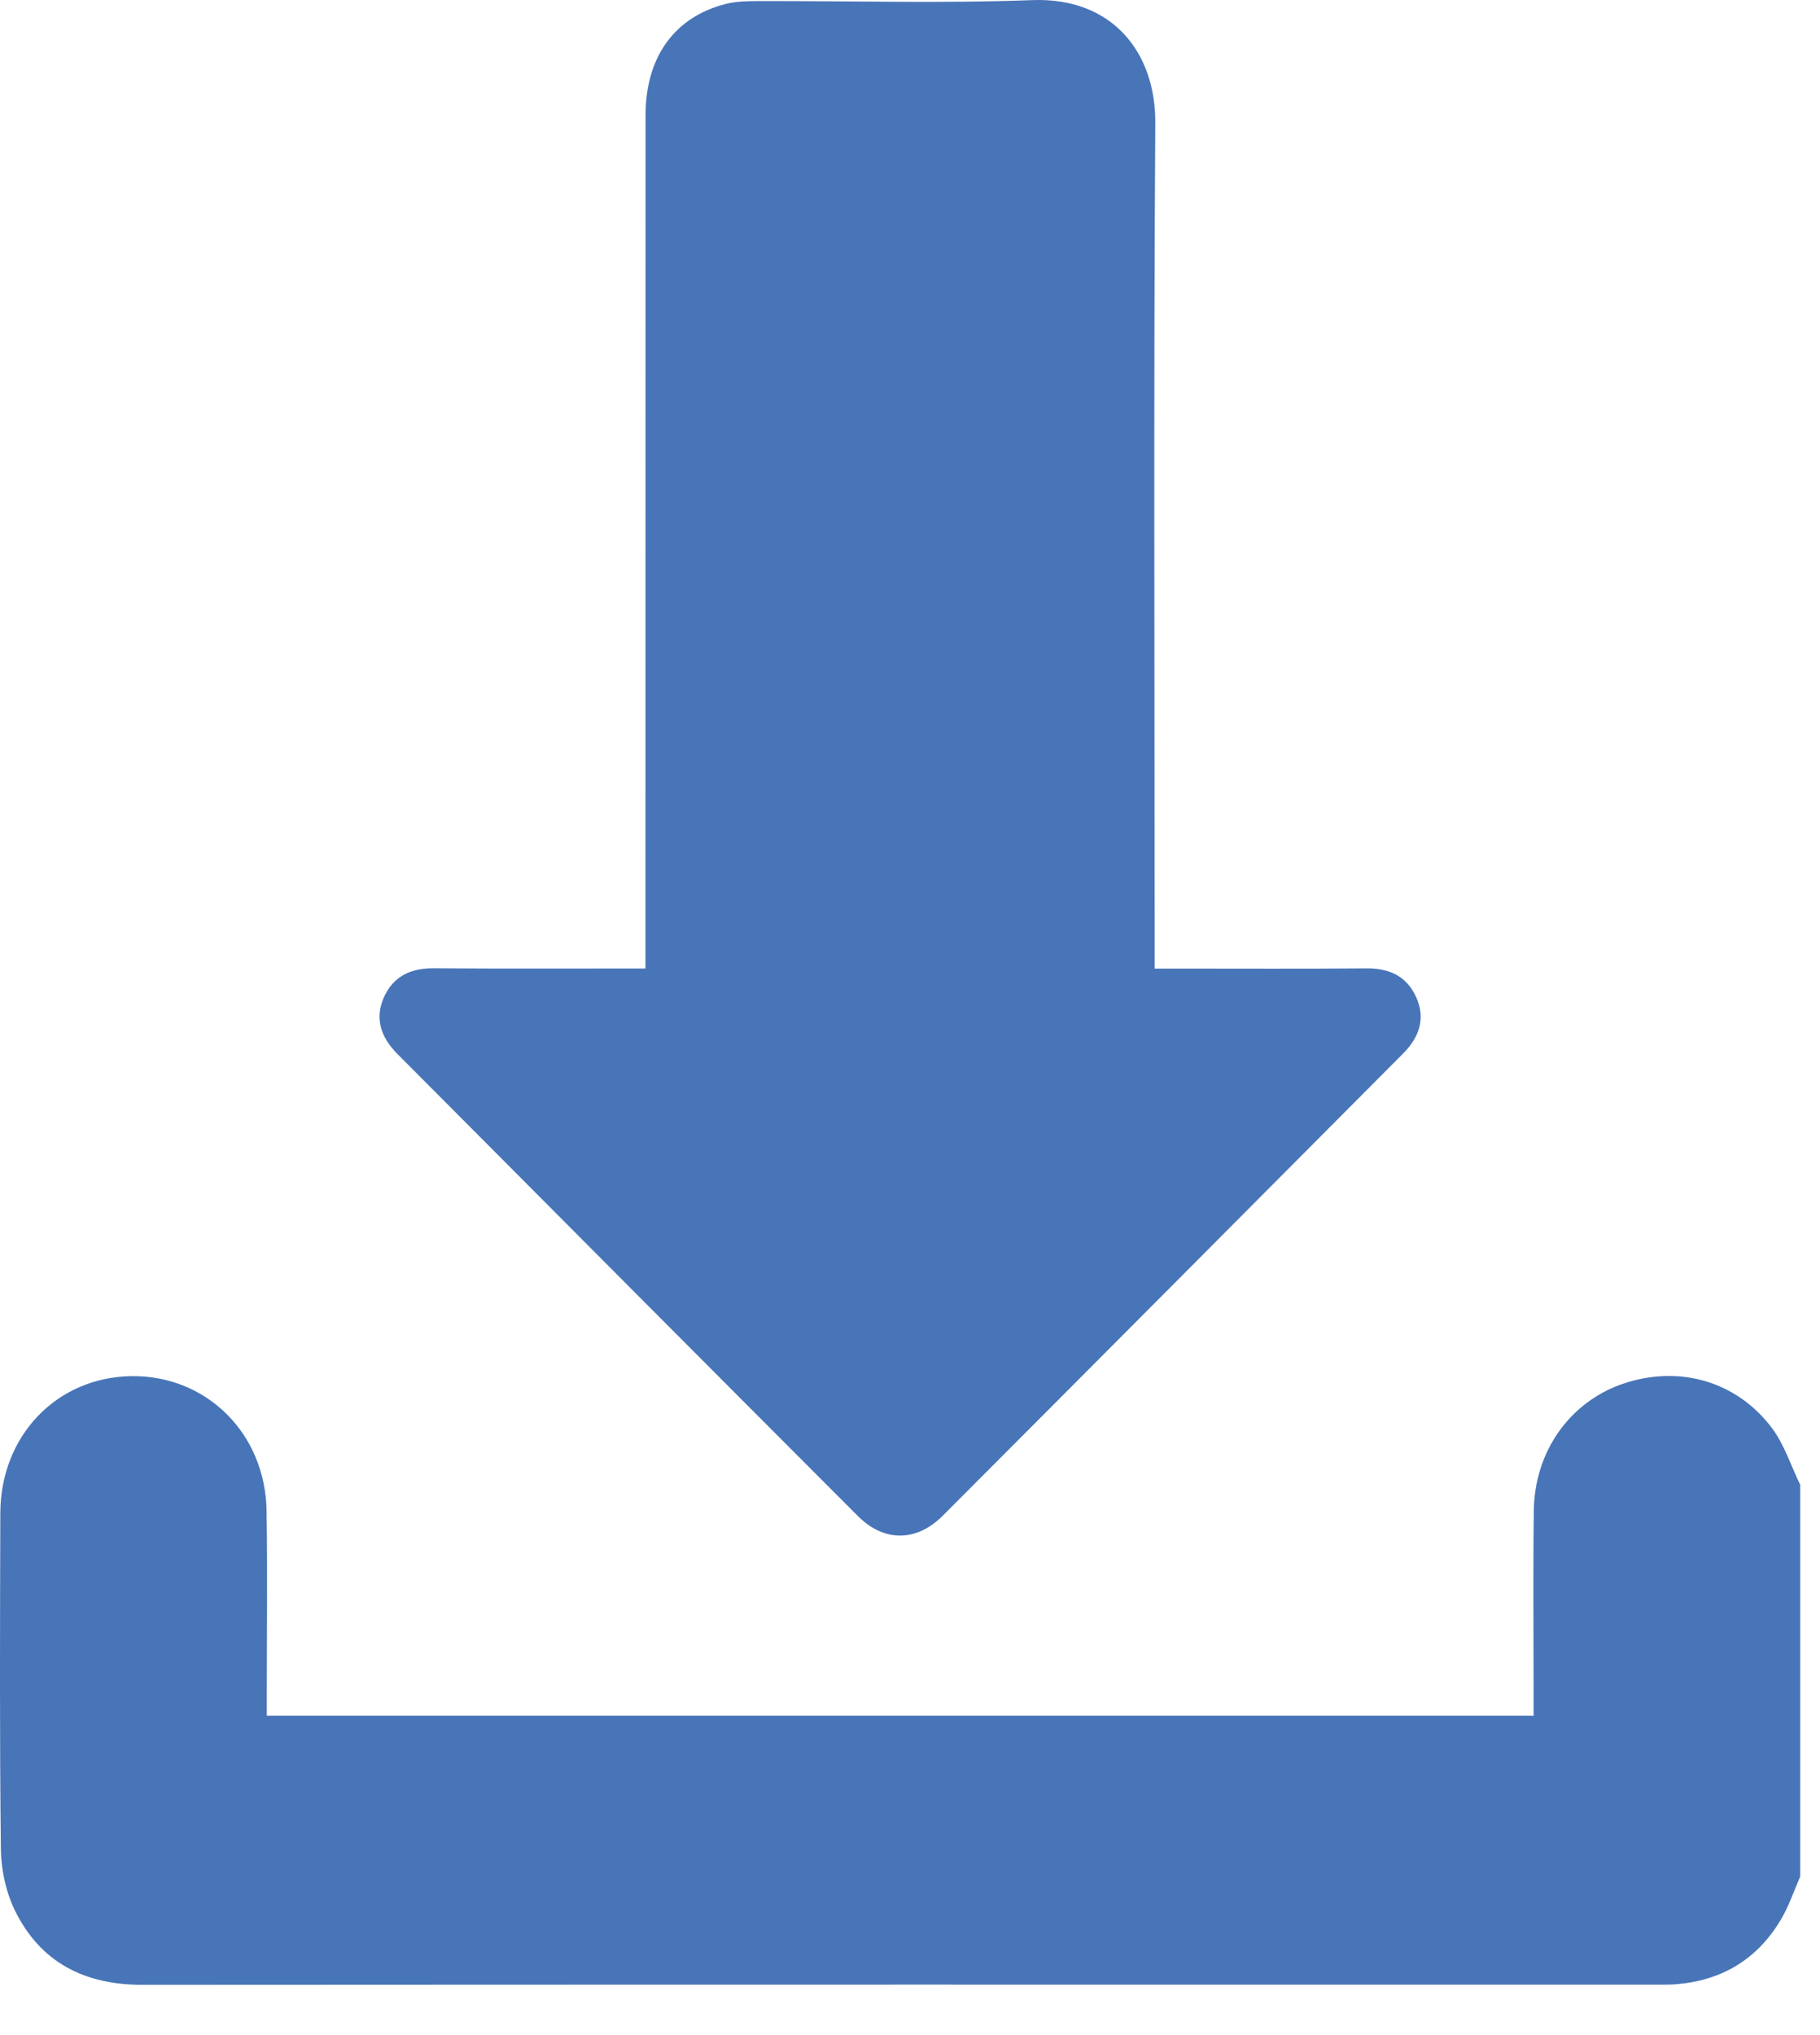
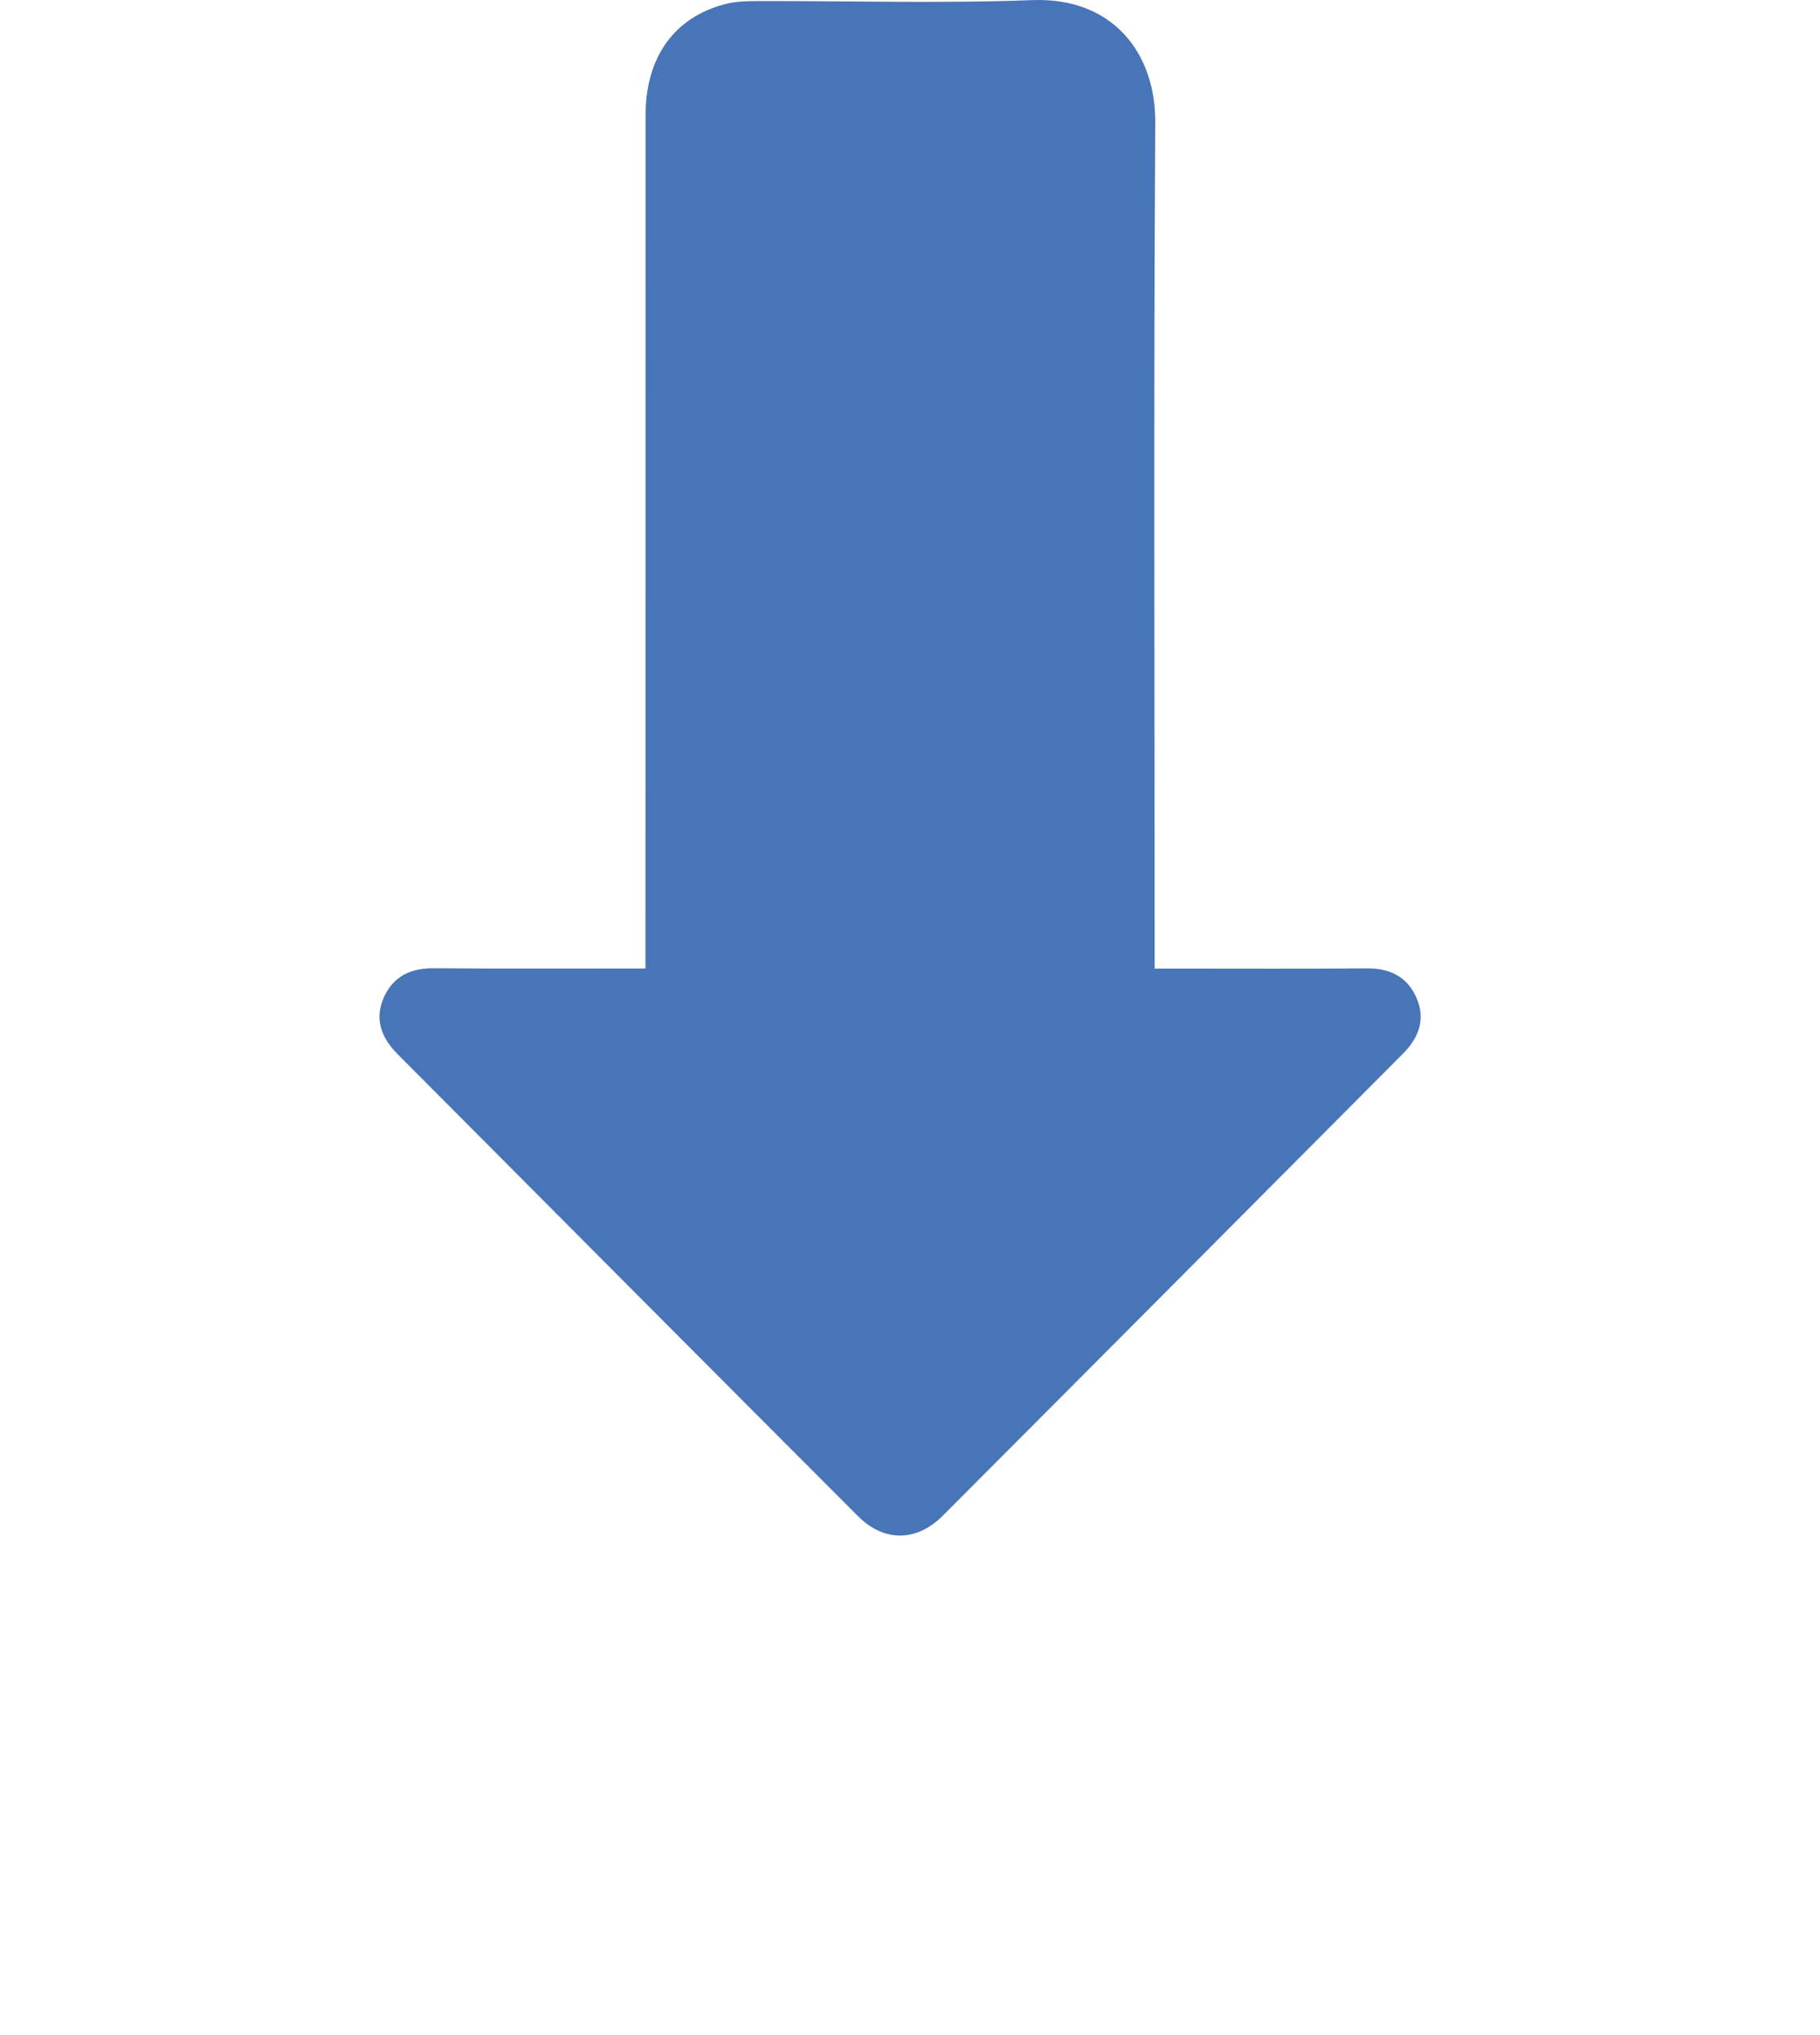
<svg xmlns="http://www.w3.org/2000/svg" width="17" height="19" viewBox="0 0 17 19" fill="none">
-   <path d="M16.815 17.52C16.756 17.655 16.709 17.798 16.634 17.923C16.412 18.296 16.077 18.494 15.646 18.526C15.591 18.53 15.535 18.529 15.479 18.529C10.763 18.529 6.047 18.528 1.331 18.531C0.792 18.531 0.377 18.324 0.138 17.834C0.055 17.663 0.01 17.454 0.008 17.262C-0.004 16.217 0 15.172 0.003 14.127C0.005 13.405 0.528 12.86 1.224 12.848C1.925 12.837 2.479 13.38 2.49 14.106C2.499 14.684 2.492 15.263 2.492 15.841C2.492 15.896 2.492 15.951 2.492 16.018H14.325C14.325 15.951 14.325 15.885 14.325 15.819C14.325 15.247 14.319 14.675 14.327 14.102C14.334 13.548 14.666 13.087 15.16 12.919C15.681 12.742 16.221 12.892 16.553 13.335C16.668 13.49 16.729 13.685 16.815 13.862V17.521V17.52Z" fill="#4875B8" />
  <path d="M6.029 9.043C6.029 8.949 6.029 8.876 6.029 8.803C6.029 6.227 6.029 3.651 6.03 1.076C6.03 0.533 6.3 0.157 6.782 0.036C6.883 0.011 6.991 0.01 7.095 0.01C7.944 0.008 8.794 0.033 9.642 0.001C10.395 -0.027 10.796 0.496 10.791 1.148C10.775 3.699 10.785 6.25 10.785 8.801C10.785 8.874 10.785 8.947 10.785 9.043C10.867 9.043 10.933 9.043 10.999 9.043C11.588 9.043 12.177 9.046 12.766 9.041C12.981 9.039 13.143 9.117 13.23 9.314C13.319 9.515 13.253 9.689 13.104 9.838C11.671 11.277 10.239 12.716 8.804 14.153C8.559 14.397 8.256 14.398 8.013 14.154C6.577 12.718 5.145 11.278 3.712 9.84C3.564 9.691 3.496 9.517 3.584 9.315C3.671 9.118 3.832 9.039 4.047 9.04C4.698 9.045 5.348 9.042 6.03 9.042L6.029 9.043Z" fill="#4875B8" />
</svg>